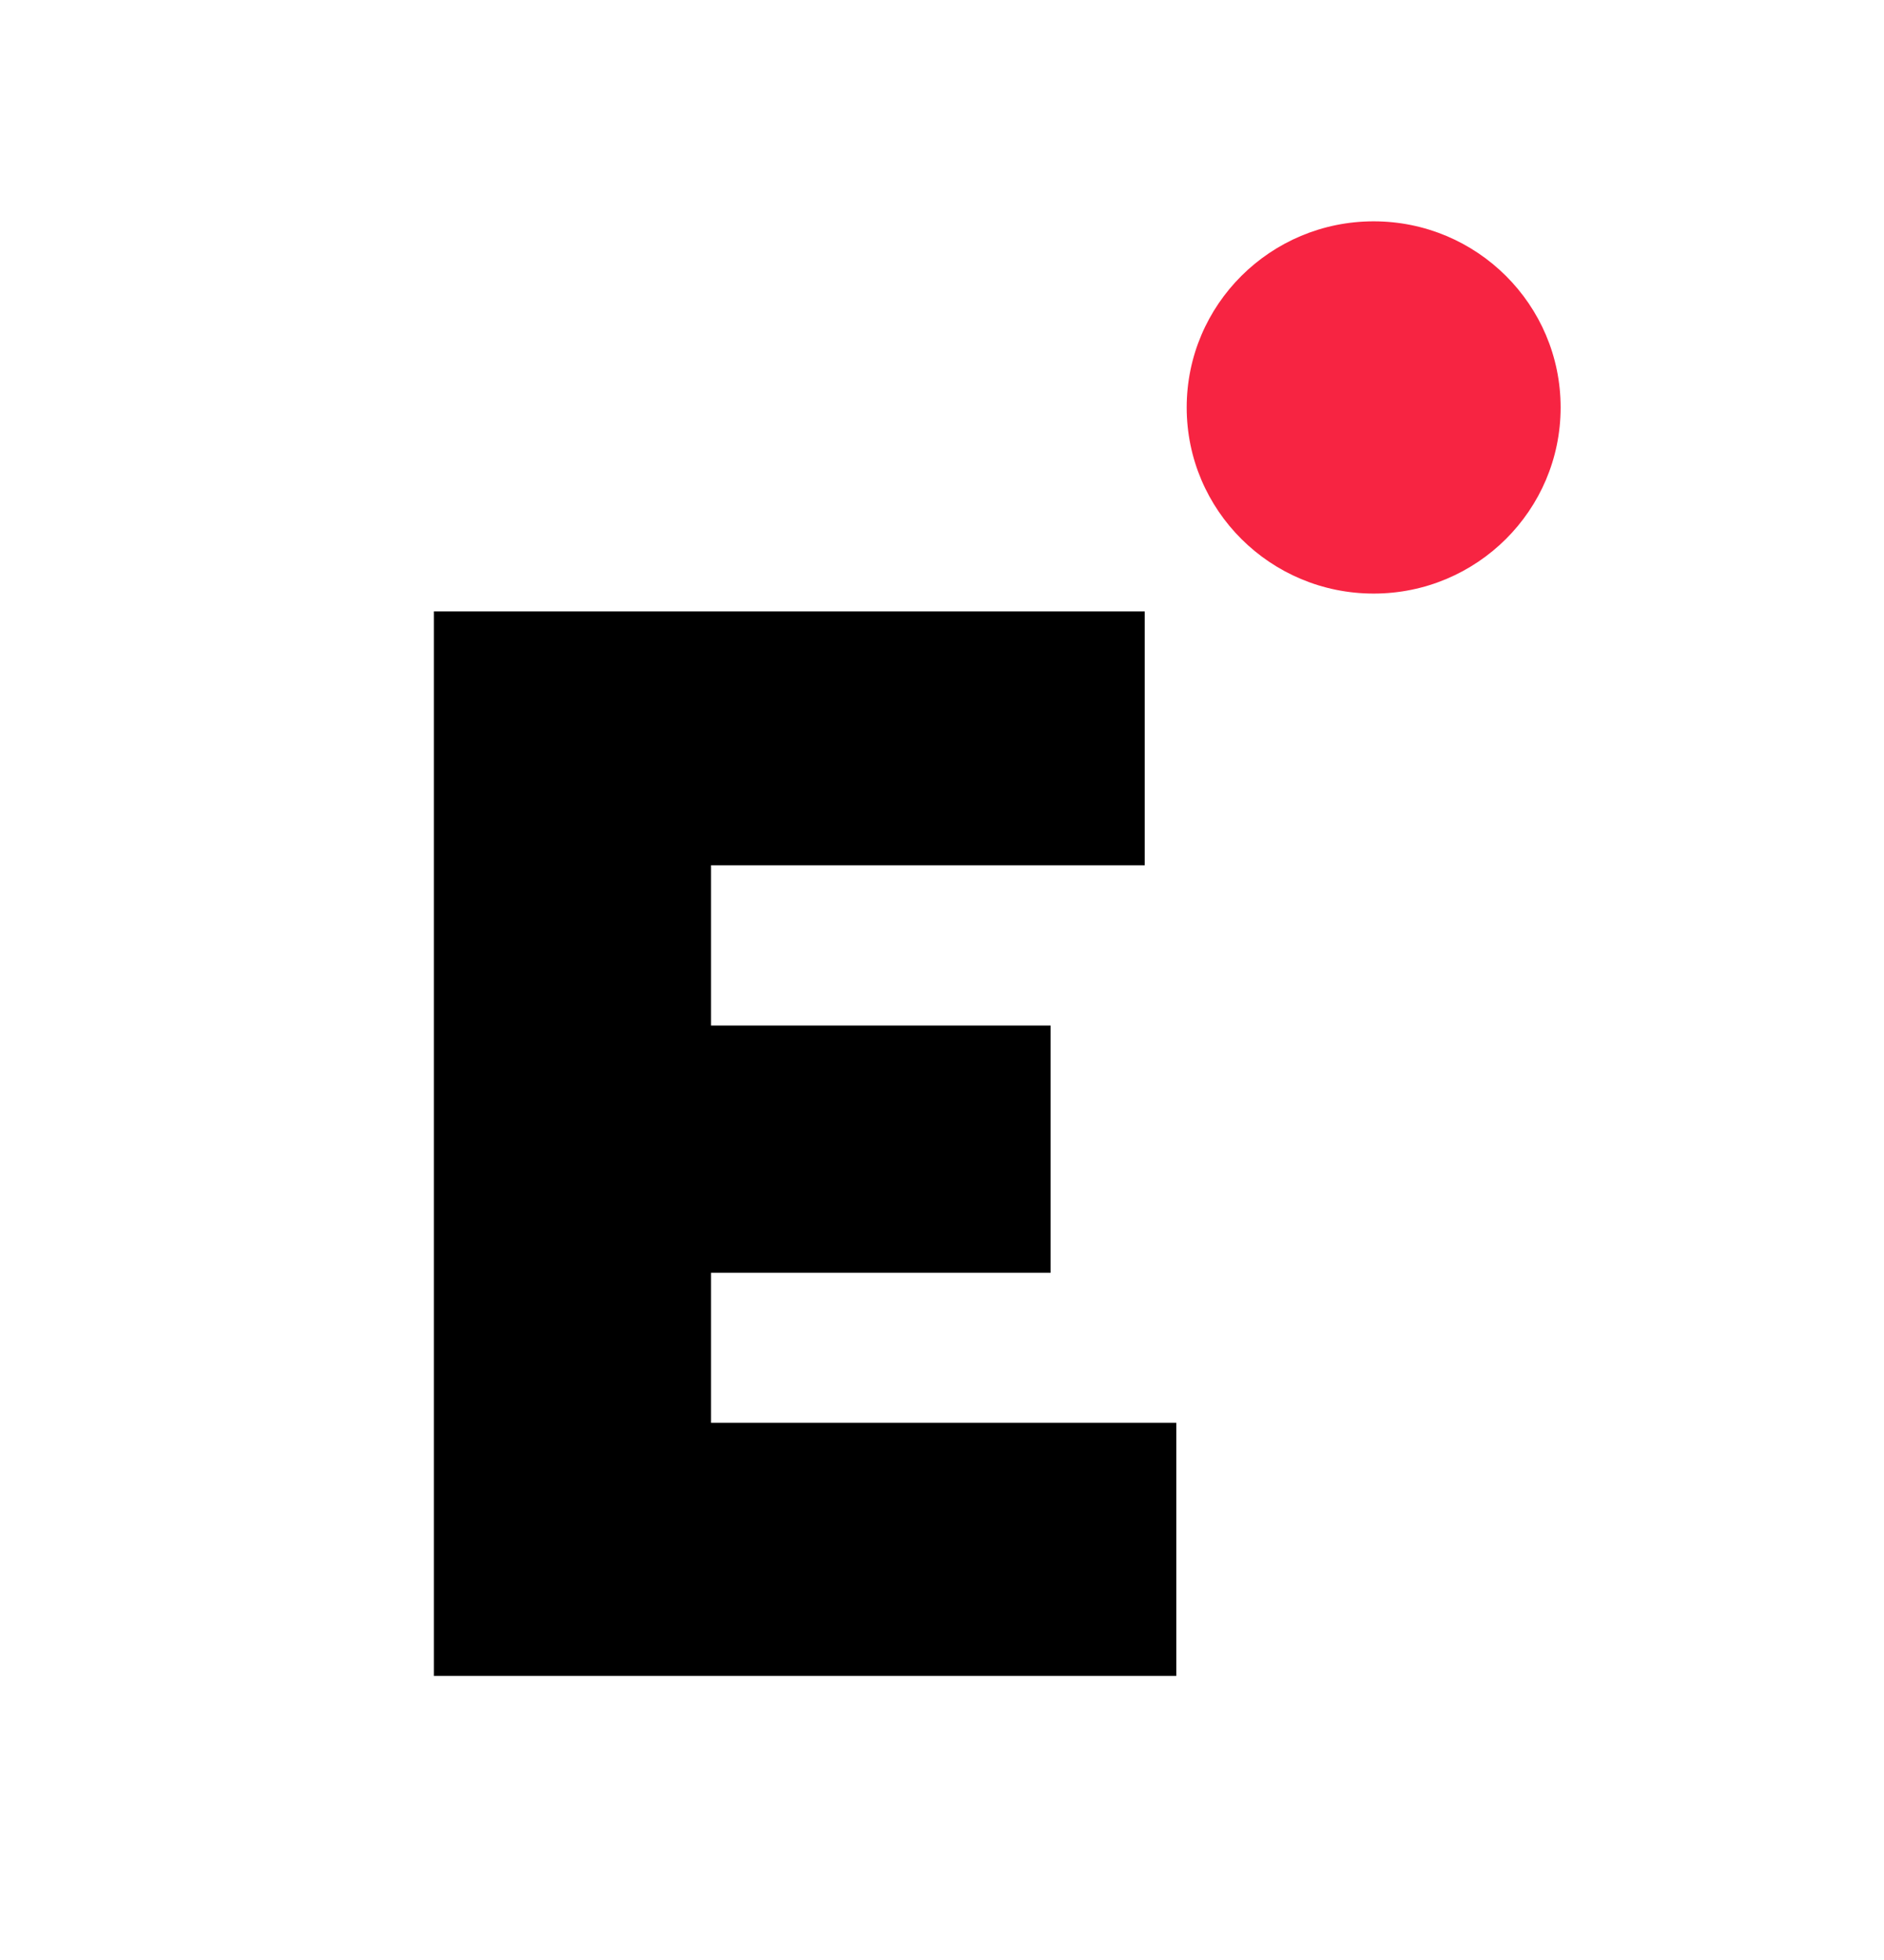
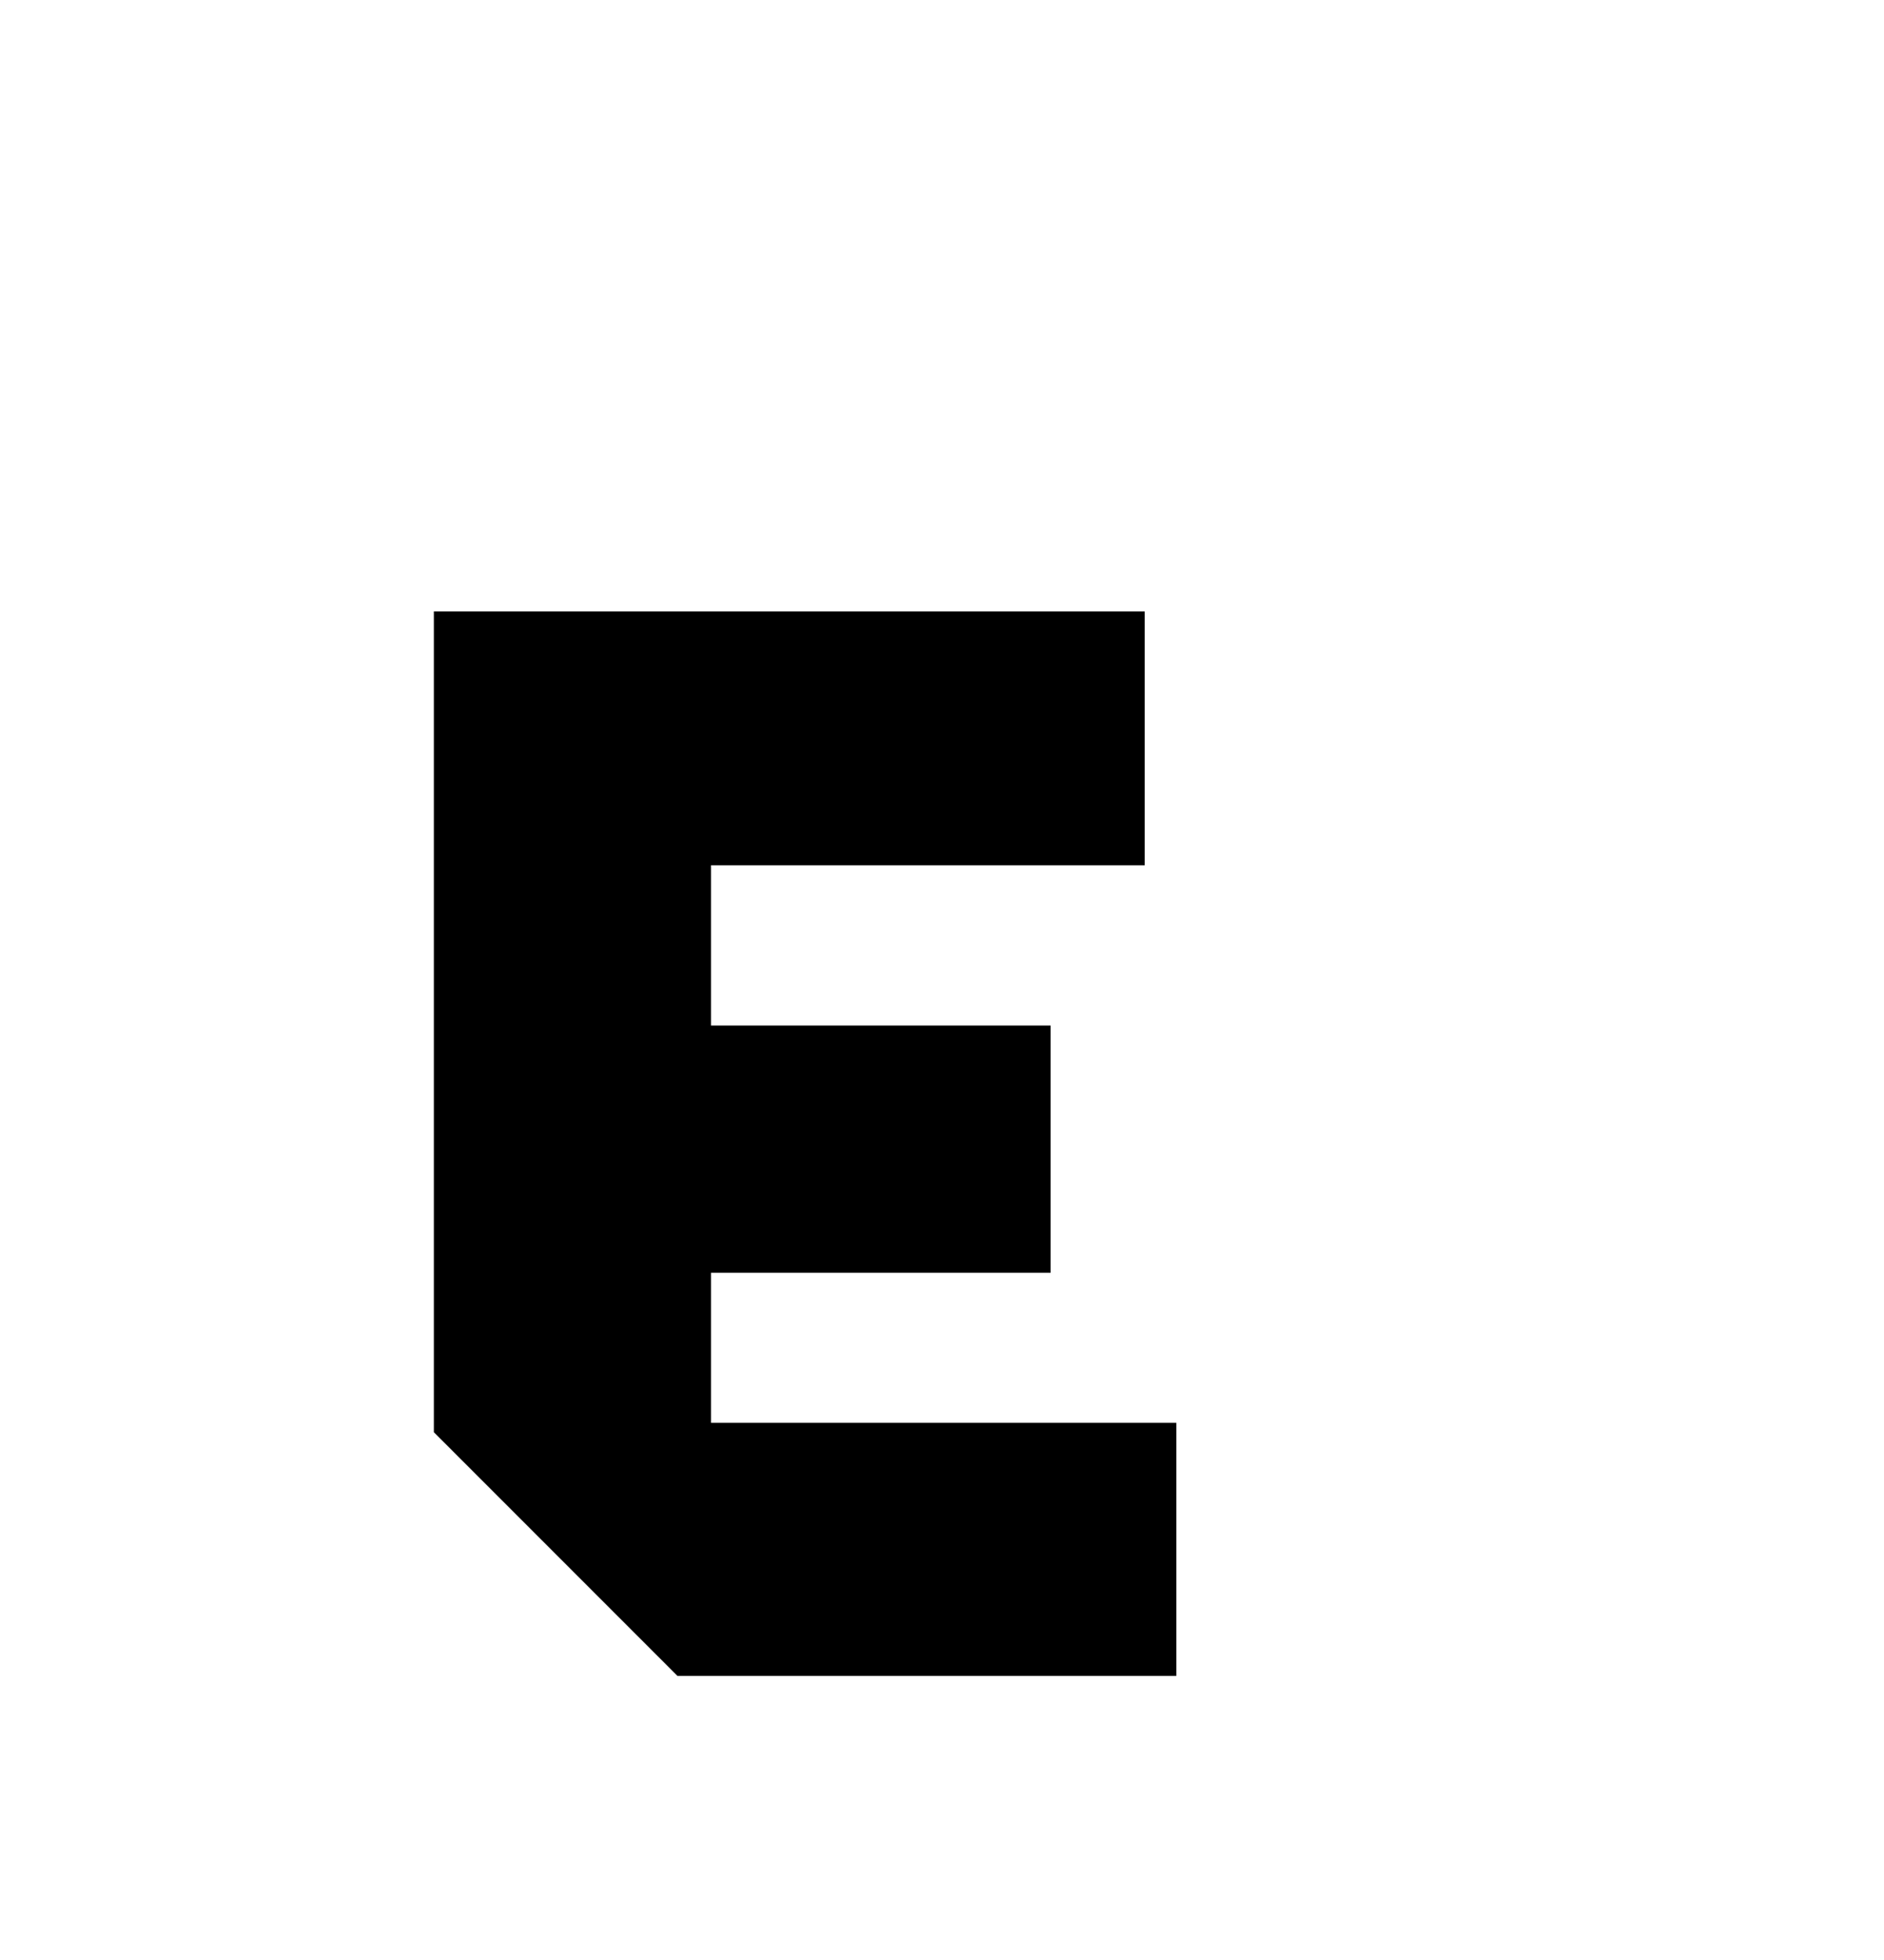
<svg xmlns="http://www.w3.org/2000/svg" width="25" height="26" viewBox="0 0 25 26" fill="none">
  <g clip-path="url(#clip0_2_8894)">
    <path d="M5.757 22.232H15.609V18.874H9.435V16.884H13.941V13.604H9.435V11.478H15.19V8.11H5.757V22.232Z" fill="black" />
-     <ellipse cx="18.228" cy="5.405" rx="2.481" ry="2.469" fill="#F72442" />
  </g>
  <defs>
    <clipPath id="clip0_2_8894">
-       <path d="M0.033 13.274C0.033 6.423 5.587 0.868 12.438 0.868C19.29 0.868 24.844 6.423 24.844 13.274C24.844 20.125 19.29 25.68 12.438 25.68C5.587 25.68 0.033 20.125 0.033 13.274Z" fill="white" />
+       <path d="M0.033 13.274C0.033 6.423 5.587 0.868 12.438 0.868C19.29 0.868 24.844 6.423 24.844 13.274C24.844 20.125 19.29 25.68 12.438 25.68Z" fill="white" />
    </clipPath>
  </defs>
</svg>